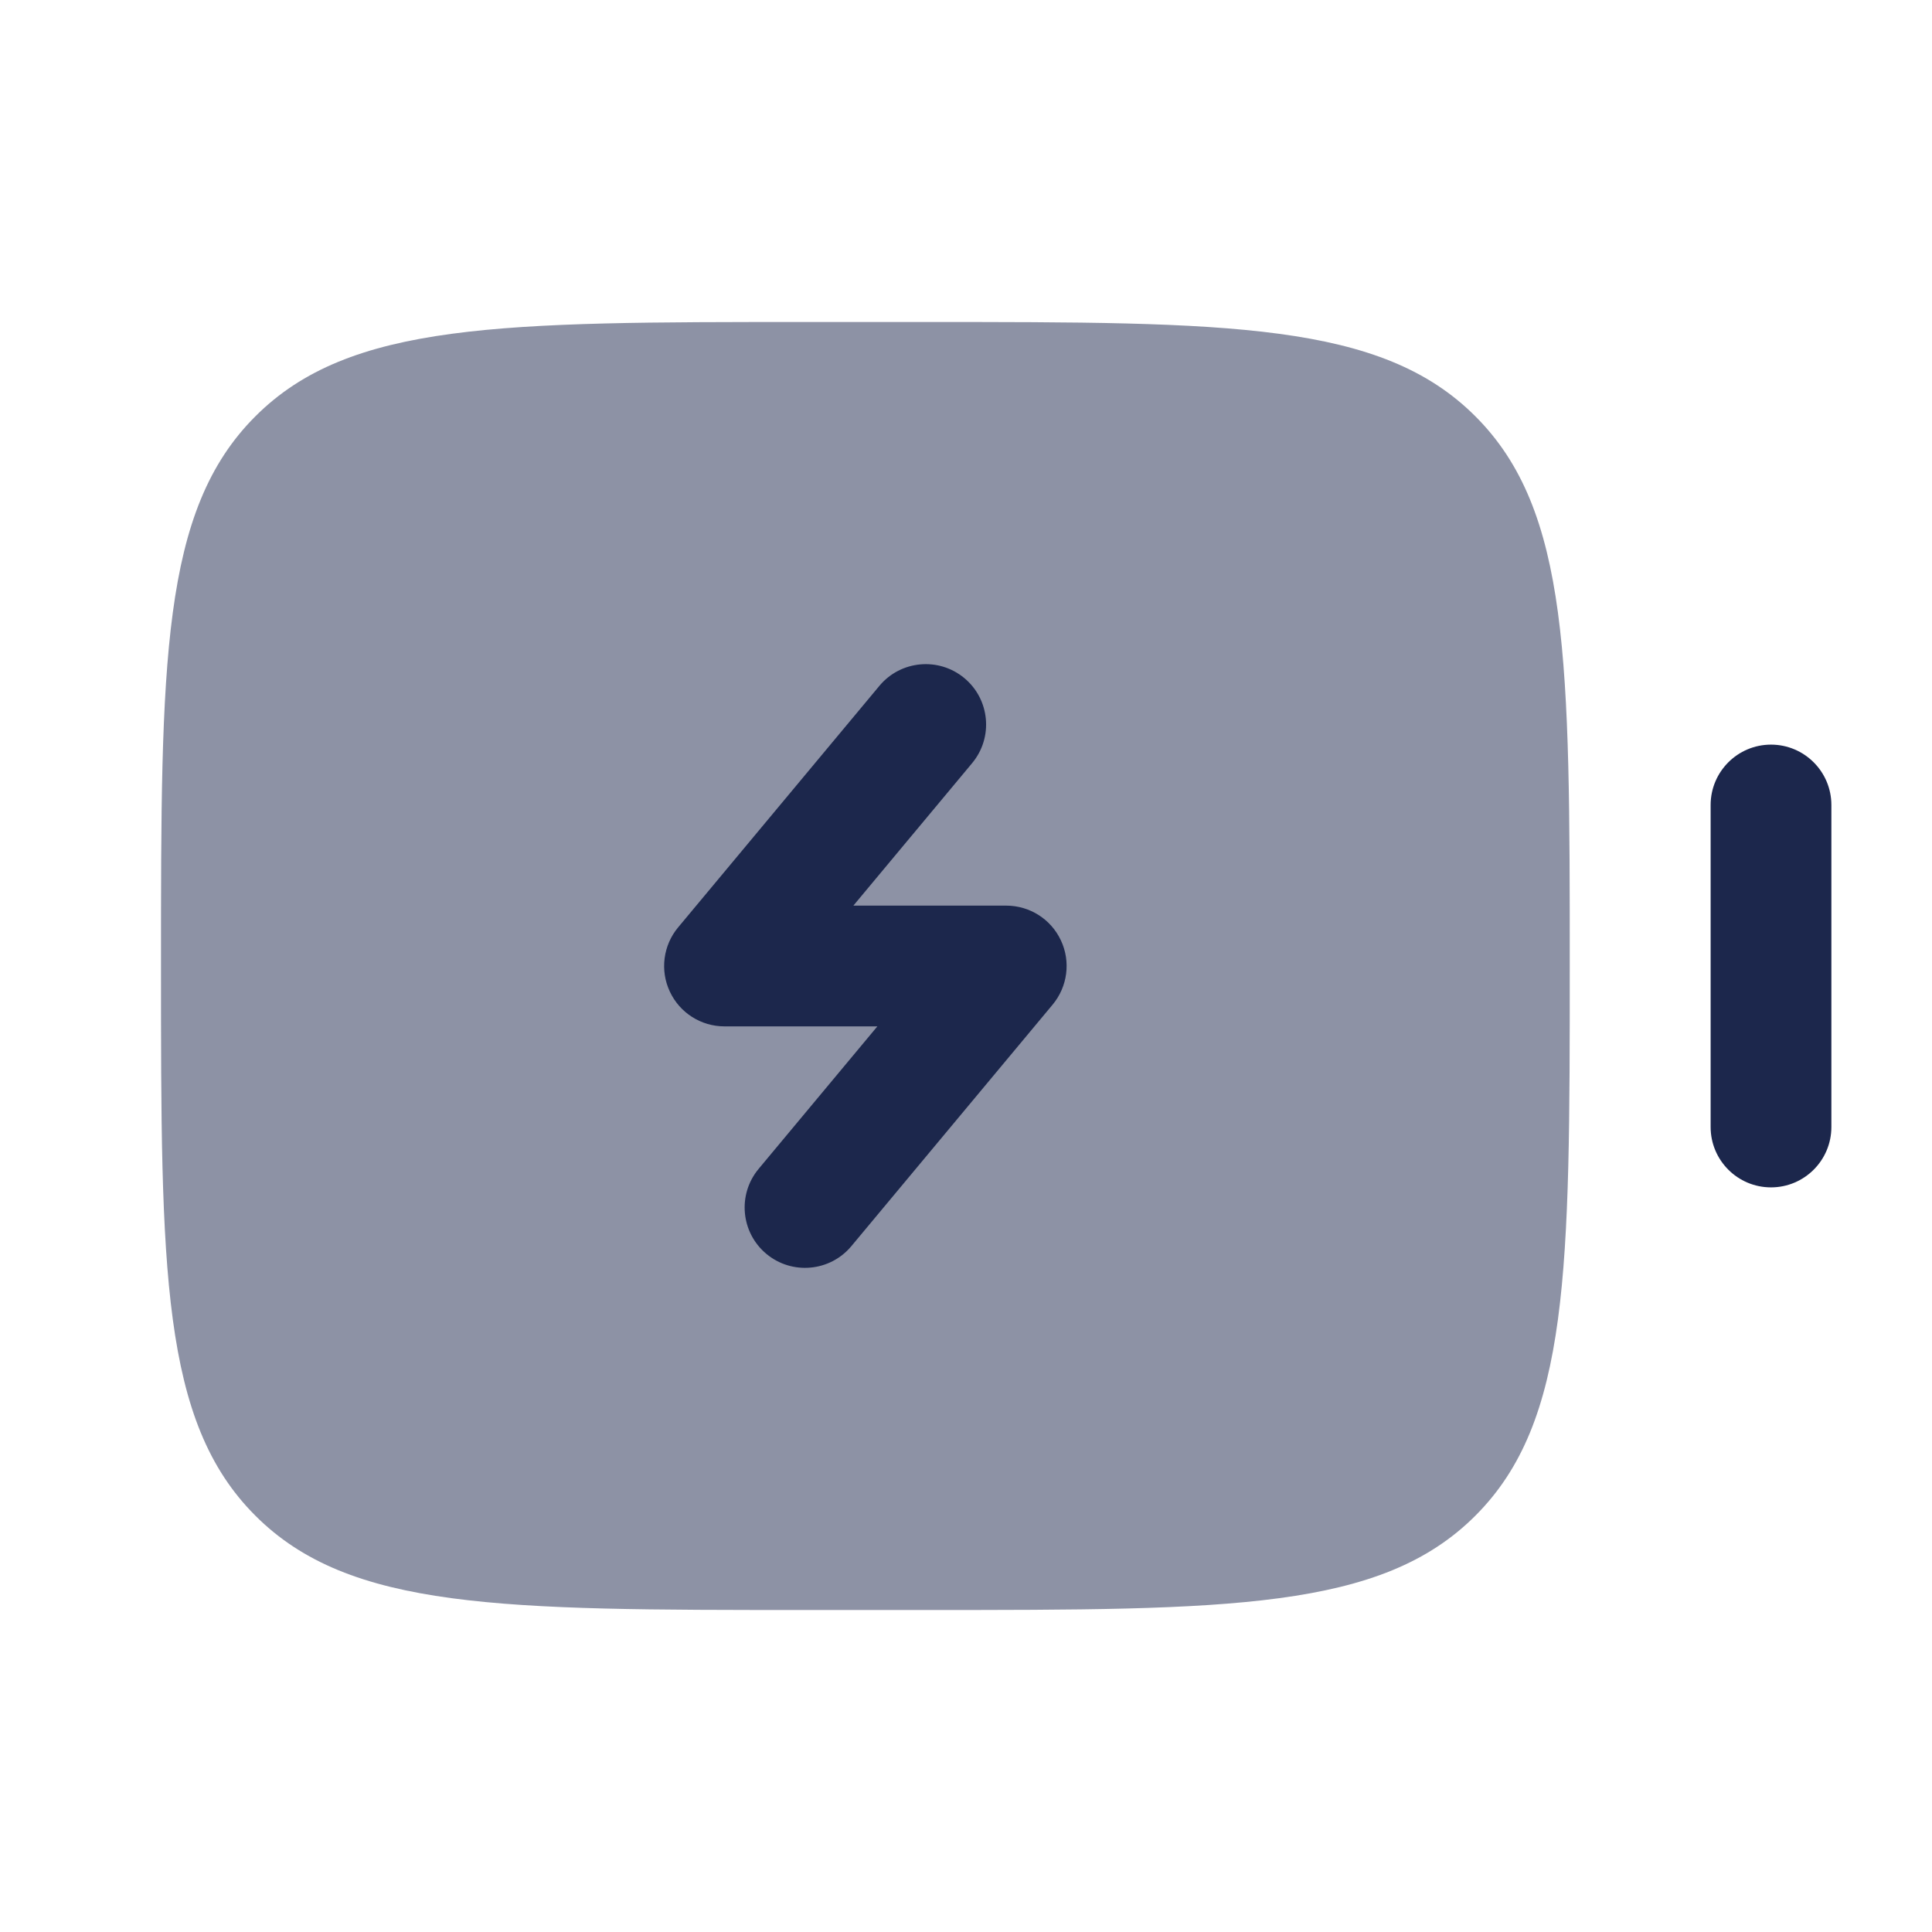
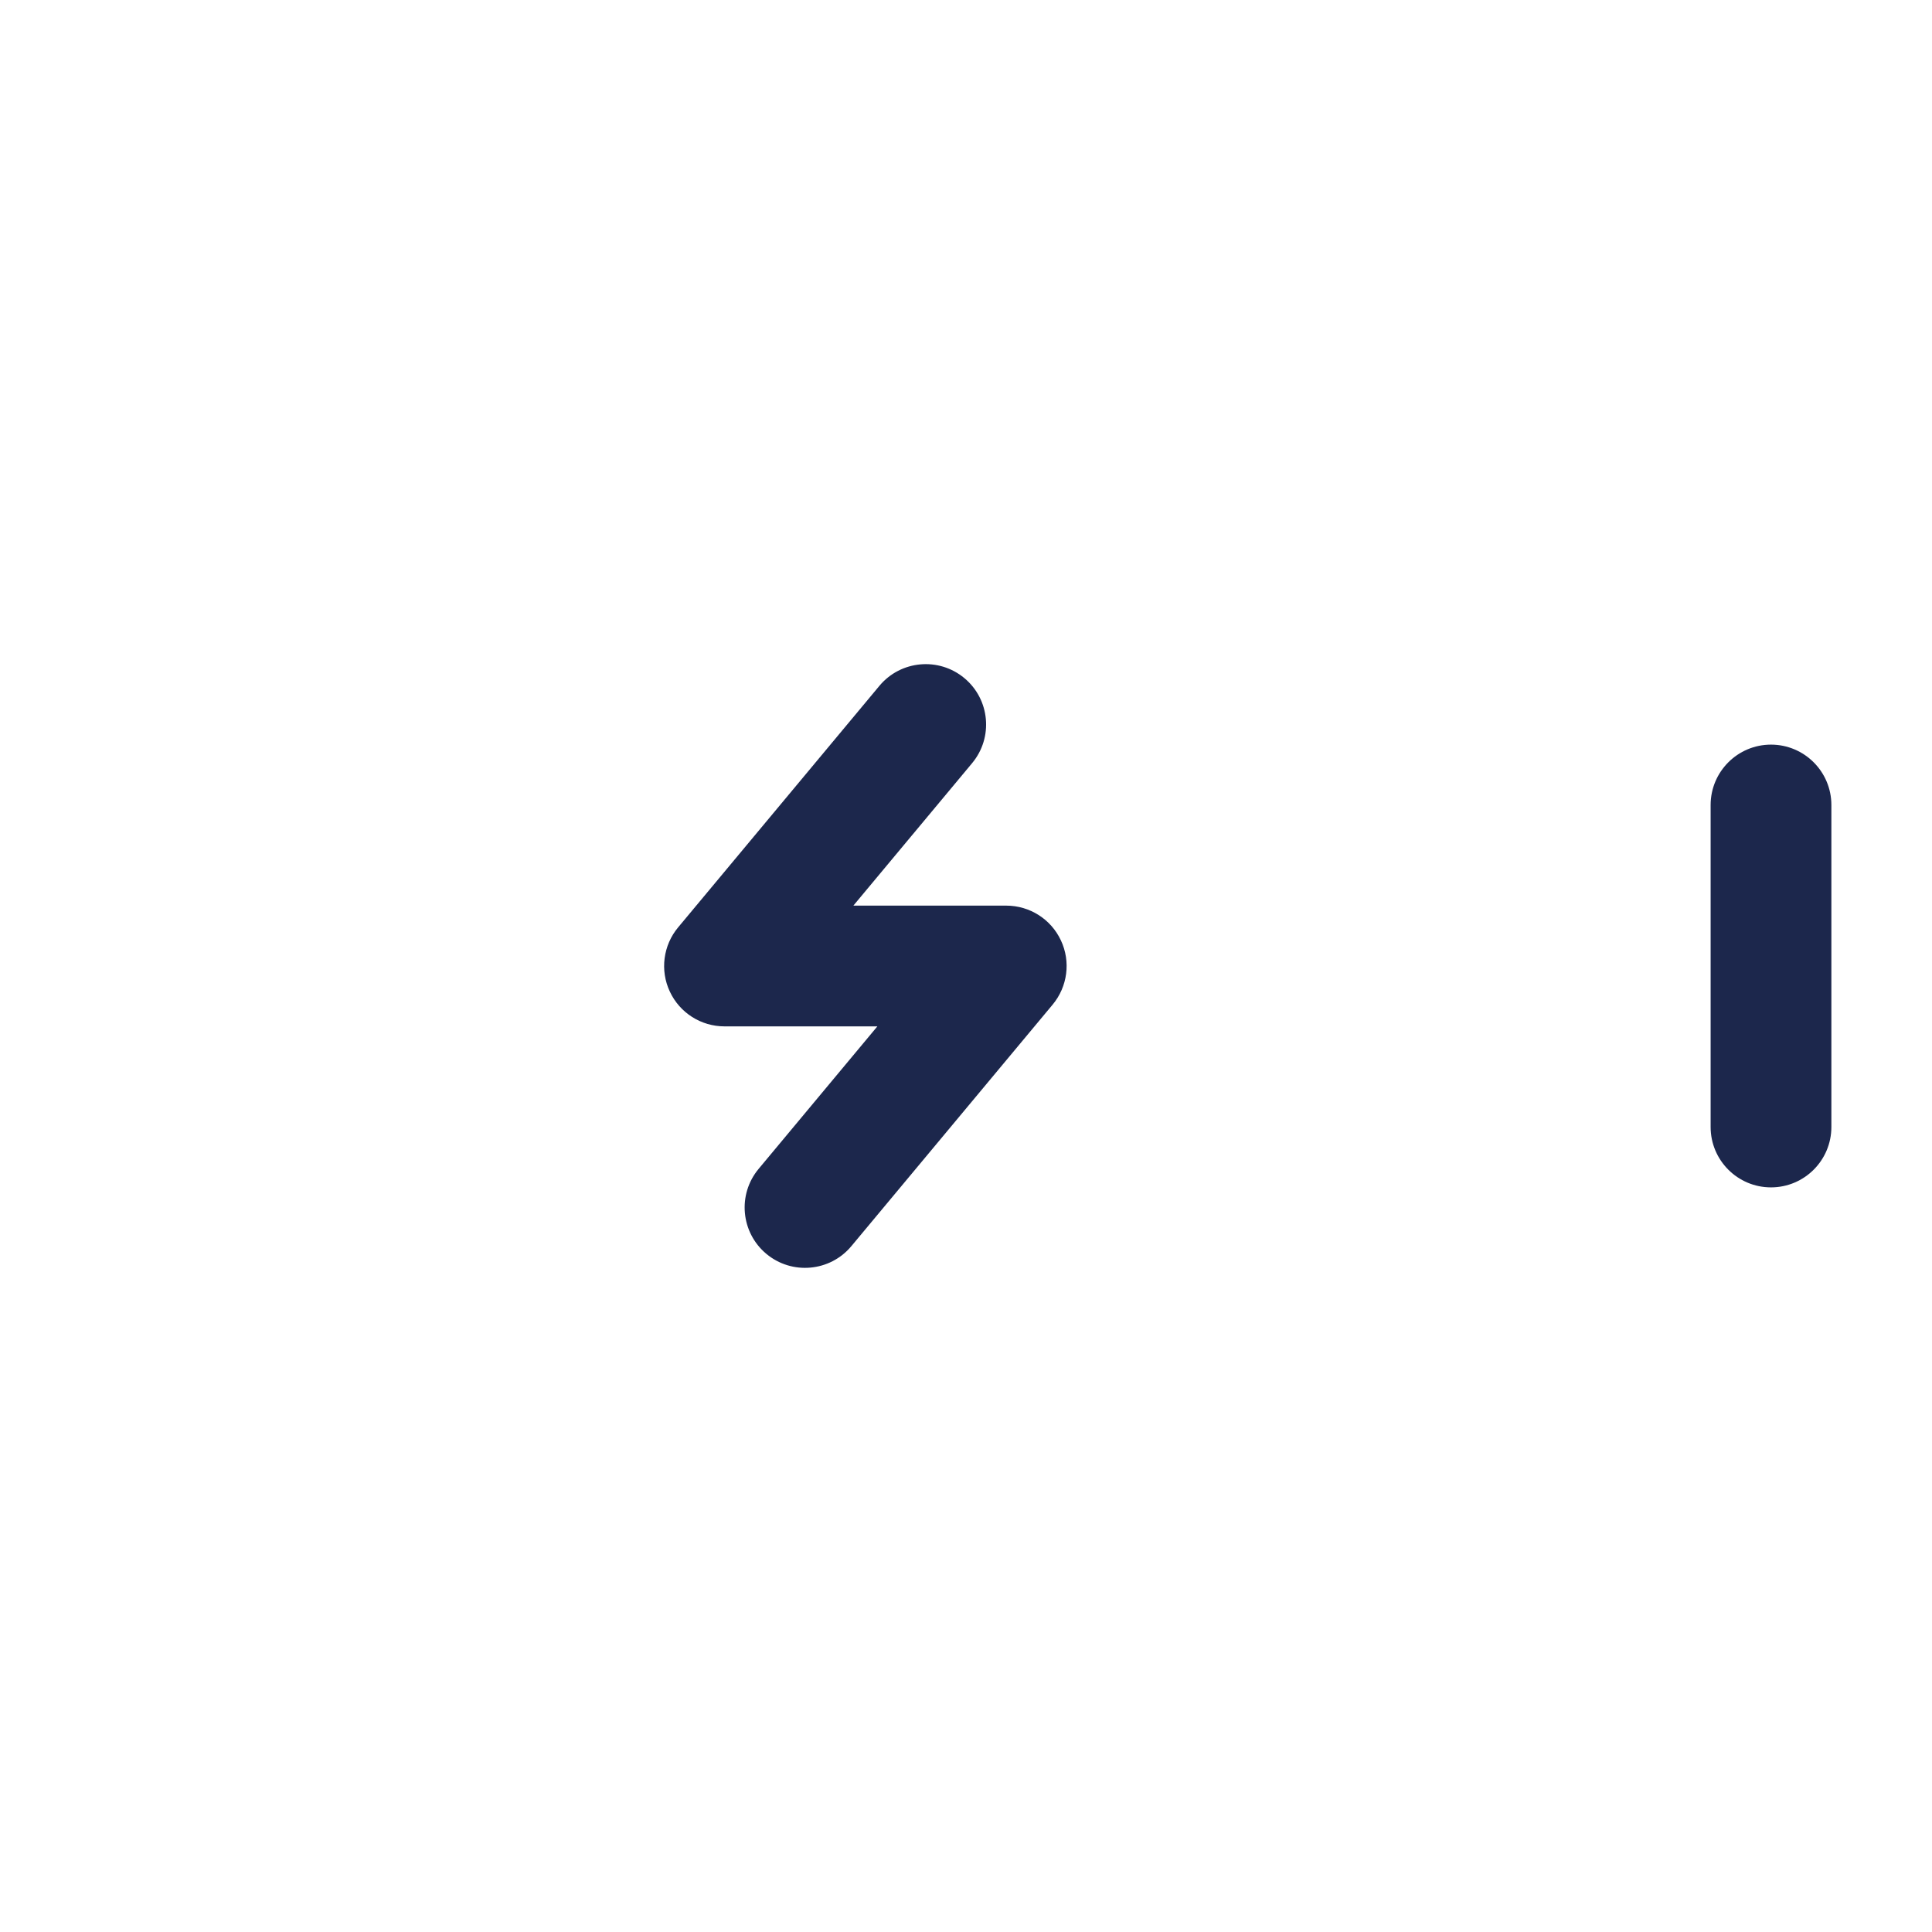
<svg xmlns="http://www.w3.org/2000/svg" width="800px" height="800px" viewBox="0 0 24 24" fill="none">
-   <path opacity="0.5" d="M3.172 5.172C2 6.343 2 8.229 2 12C2 15.771 2 17.657 3.172 18.828C4.343 20 6.229 20 10 20H11.5C15.271 20 17.157 20 18.328 18.828C19.5 17.657 19.5 15.771 19.5 12C19.5 8.229 19.5 6.343 18.328 5.172C17.157 4 15.271 4 11.5 4H10C6.229 4 4.343 4 3.172 5.172Z" fill="#1C274C" />
  <path d="M21.25 14C21.25 14.414 21.586 14.75 22 14.75C22.414 14.75 22.75 14.414 22.75 14V10C22.75 9.586 22.414 9.25 22 9.25C21.586 9.25 21.25 9.586 21.25 10V14Z" fill="#1C274C" />
  <path d="M12.076 9.48C12.341 9.162 12.298 8.689 11.98 8.424C11.662 8.159 11.189 8.202 10.924 8.52L8.424 11.52C8.238 11.743 8.197 12.055 8.321 12.318C8.444 12.582 8.709 12.75 9 12.75H10.899L9.424 14.52C9.159 14.838 9.202 15.311 9.52 15.576C9.838 15.841 10.311 15.798 10.576 15.48L13.076 12.48C13.262 12.257 13.303 11.945 13.179 11.682C13.056 11.418 12.791 11.25 12.5 11.25H10.601L12.076 9.48Z" fill="#1C274C" />
</svg>